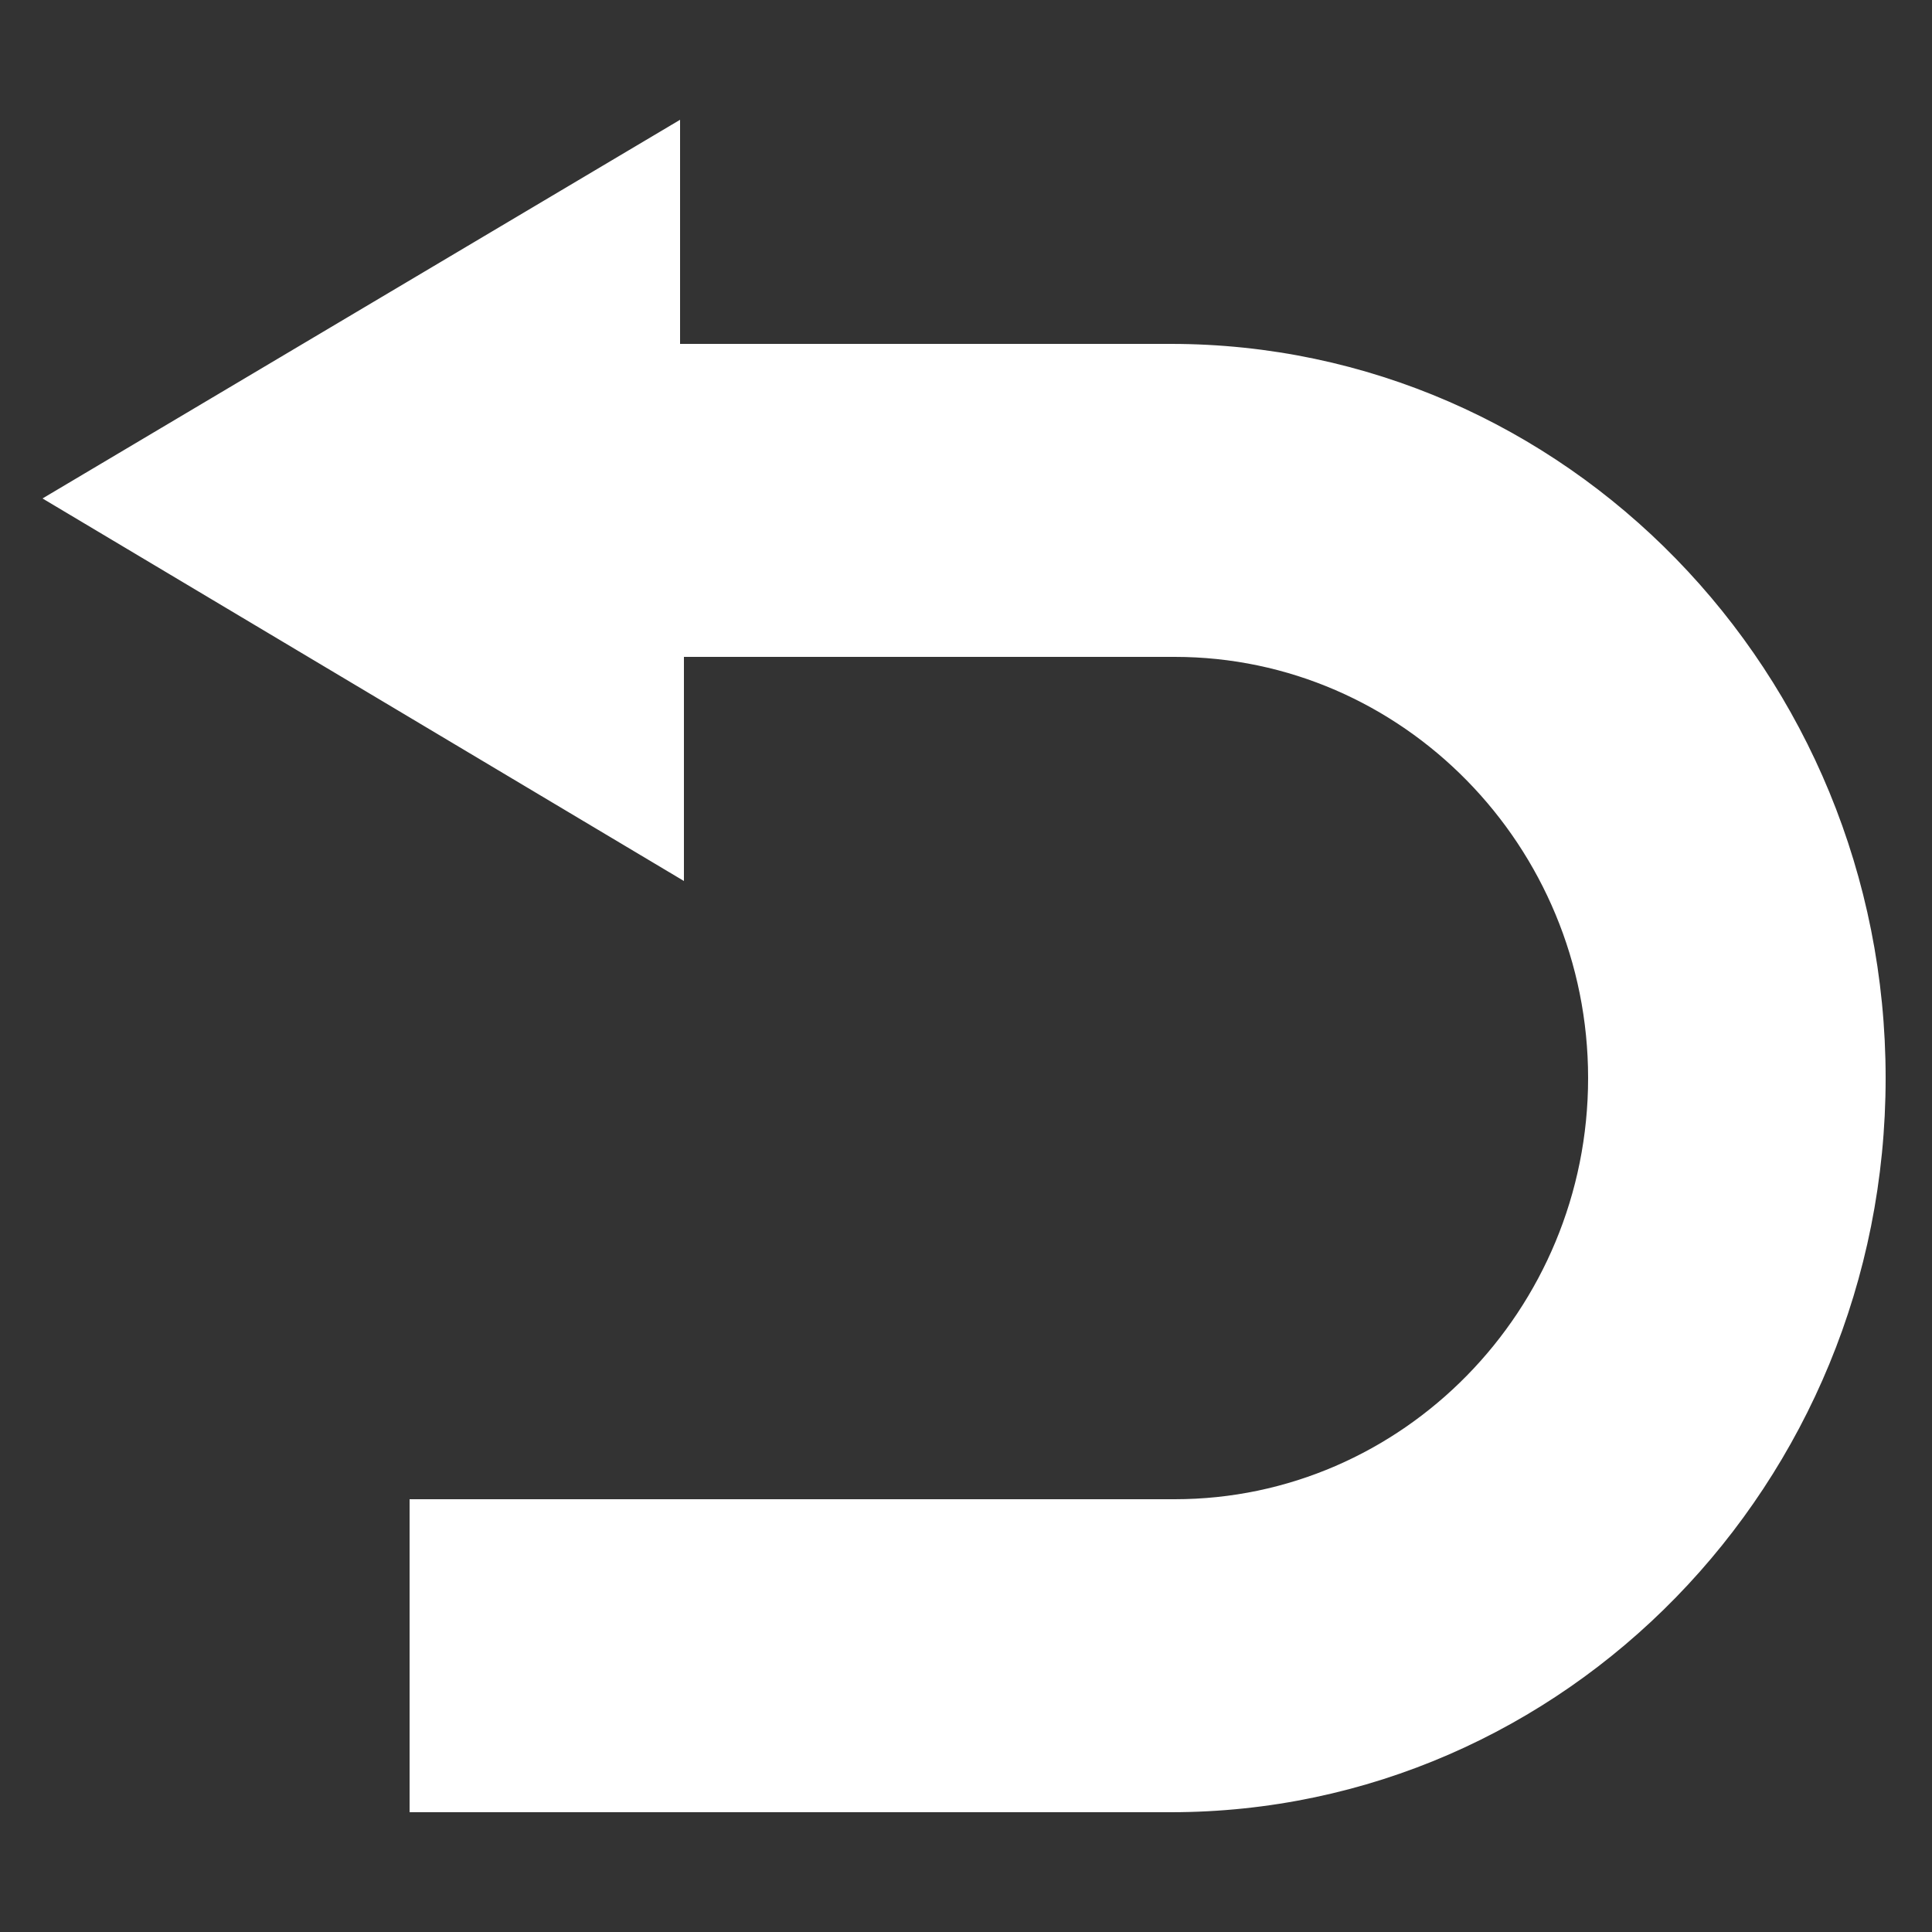
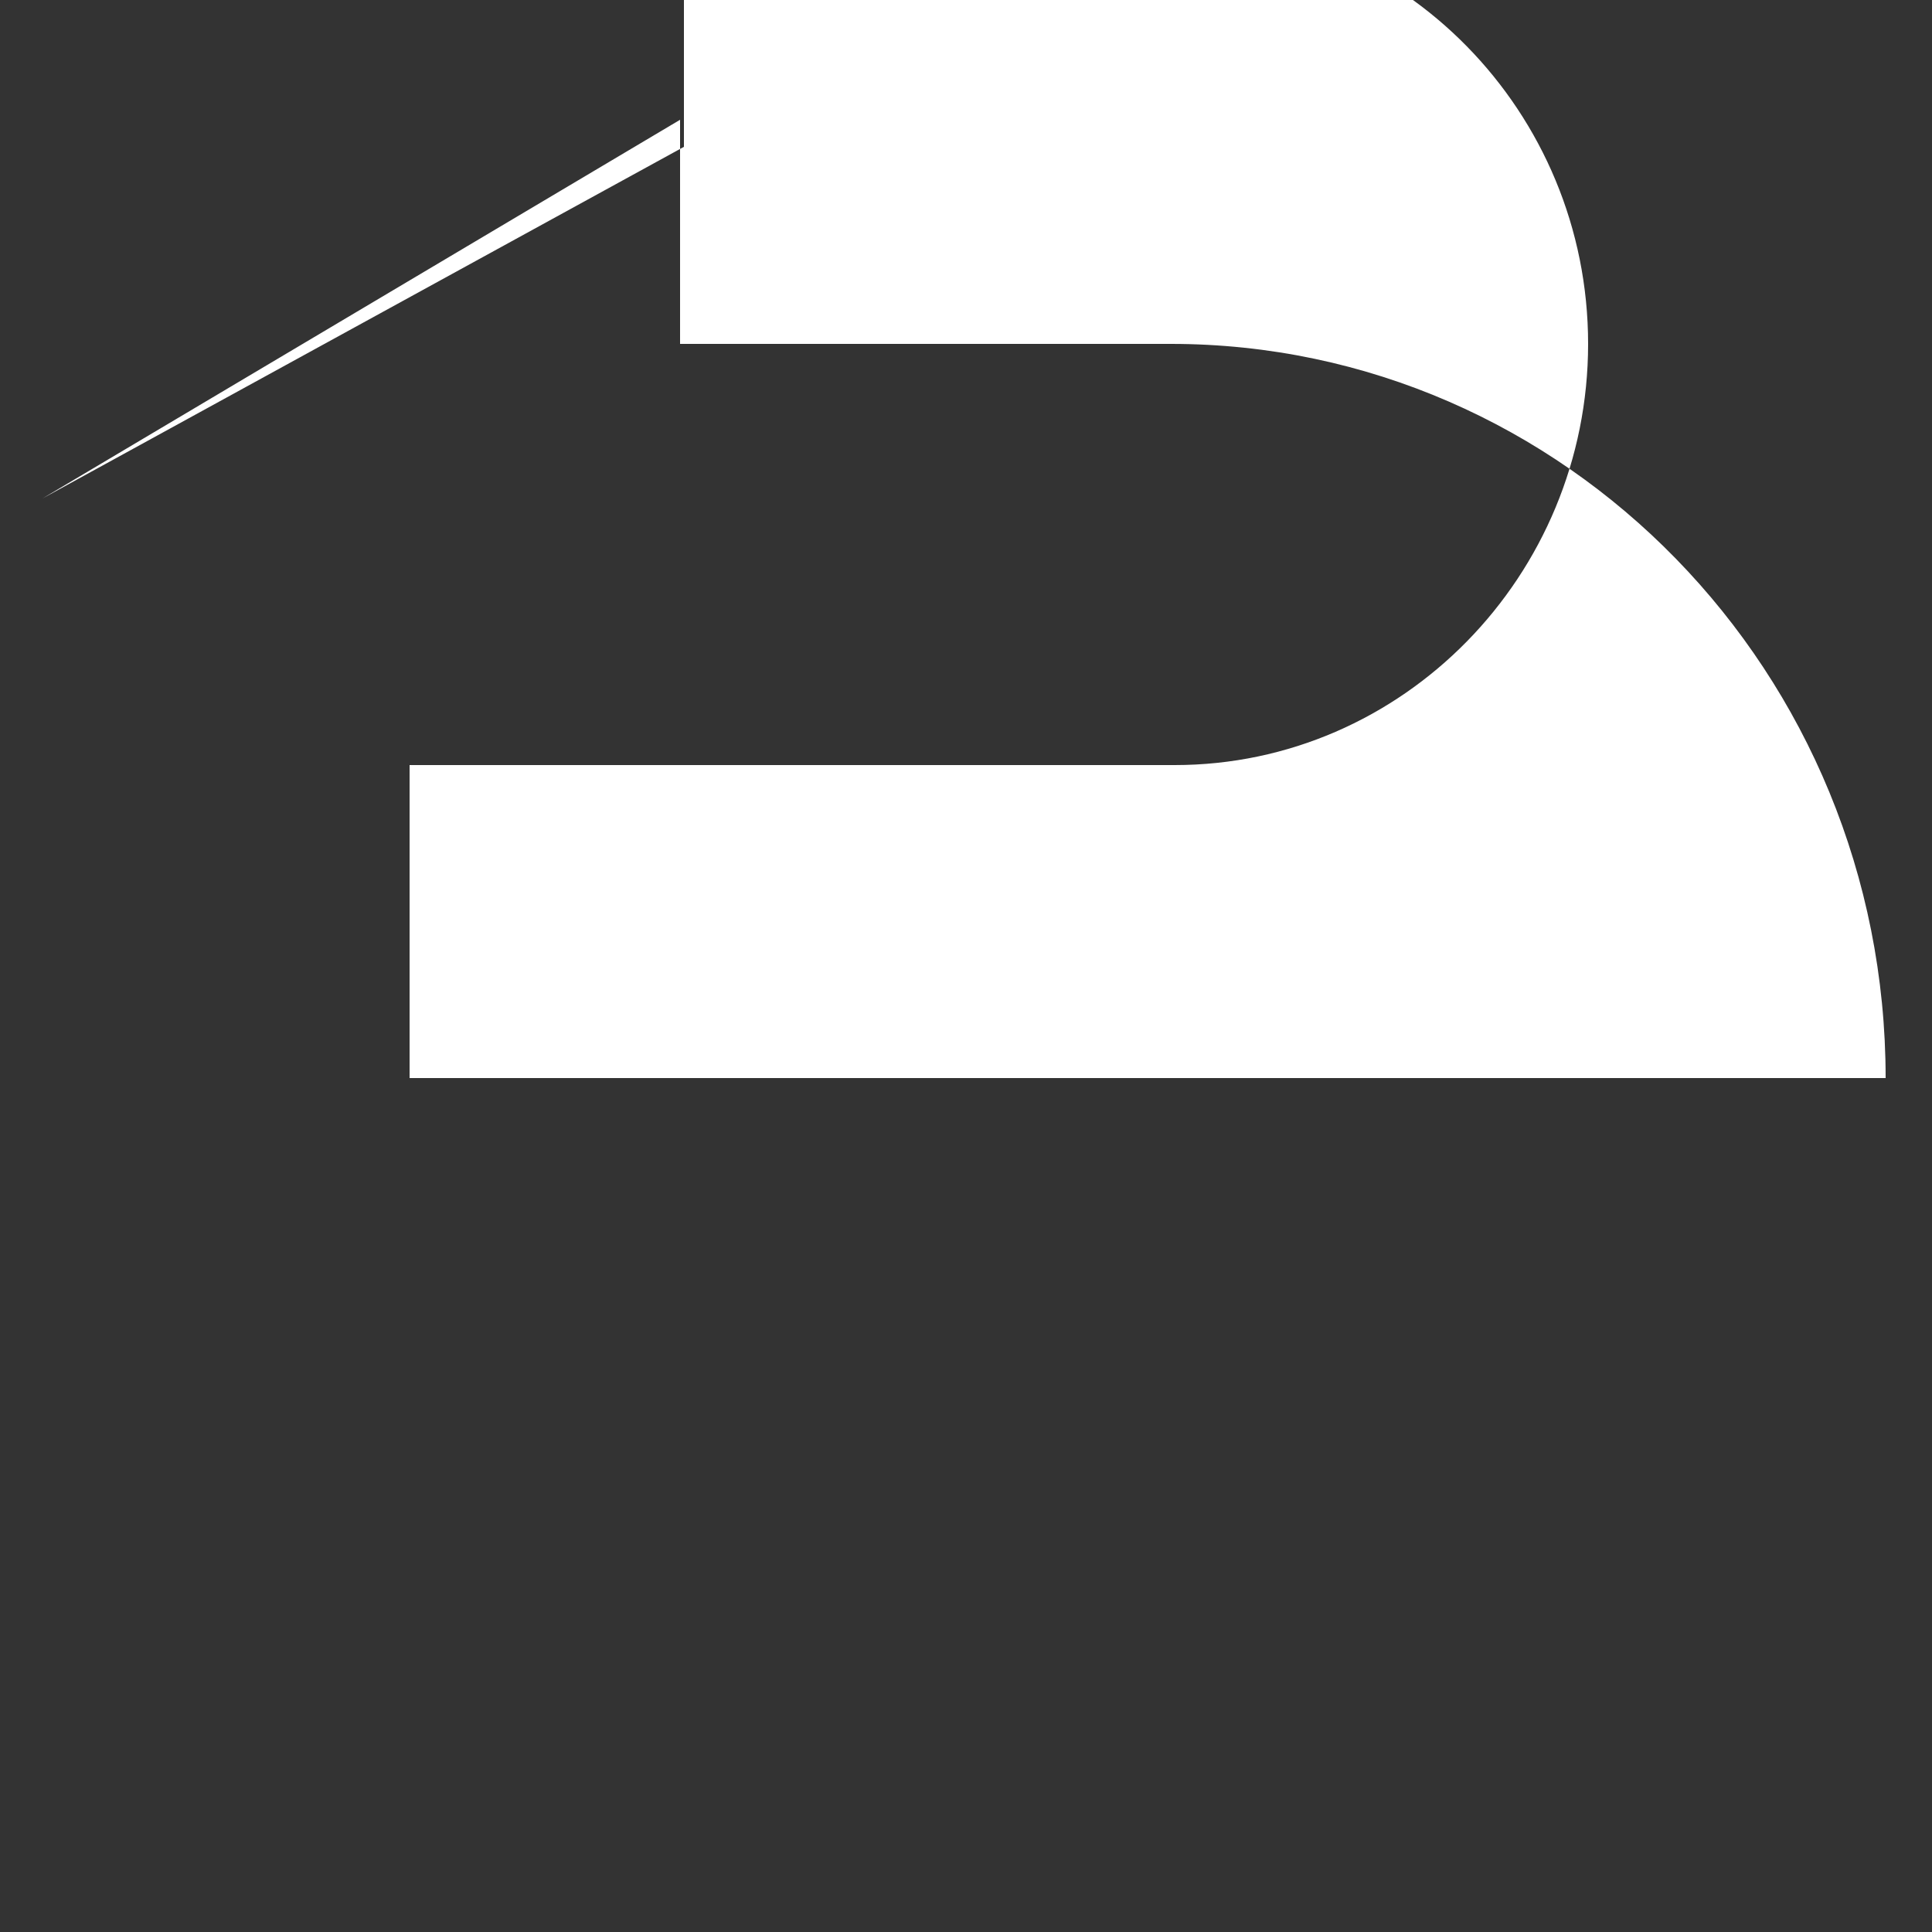
<svg xmlns="http://www.w3.org/2000/svg" version="1.1" id="图层_1" x="0px" y="0px" viewBox="0 0 50 50" style="enable-background:new 0 0 50 50;" xml:space="preserve">
  <rect x="0" y="0" width="50" height="50" fill="#333333" stroke="none" />
  <style type="text/css">
	.st0{fill-rule:evenodd;clip-rule:evenodd;fill:#FFFFFF;}
</style>
-   <path id="XMLID_3_" class="st0" d="M30.3,8.9c10.2,0,18.5,8.5,18.5,19c0,10.5-8.3,19-18.5,19H10.6v-8.1h19.8  c5.9,0,10.7-4.9,10.7-10.9c0-6-4.8-10.9-10.7-10.9H17.7v5.8L1.1,12.9l16.5-9.8v5.8H30.3z" />
+   <path id="XMLID_3_" class="st0" d="M30.3,8.9c10.2,0,18.5,8.5,18.5,19H10.6v-8.1h19.8  c5.9,0,10.7-4.9,10.7-10.9c0-6-4.8-10.9-10.7-10.9H17.7v5.8L1.1,12.9l16.5-9.8v5.8H30.3z" />
</svg>